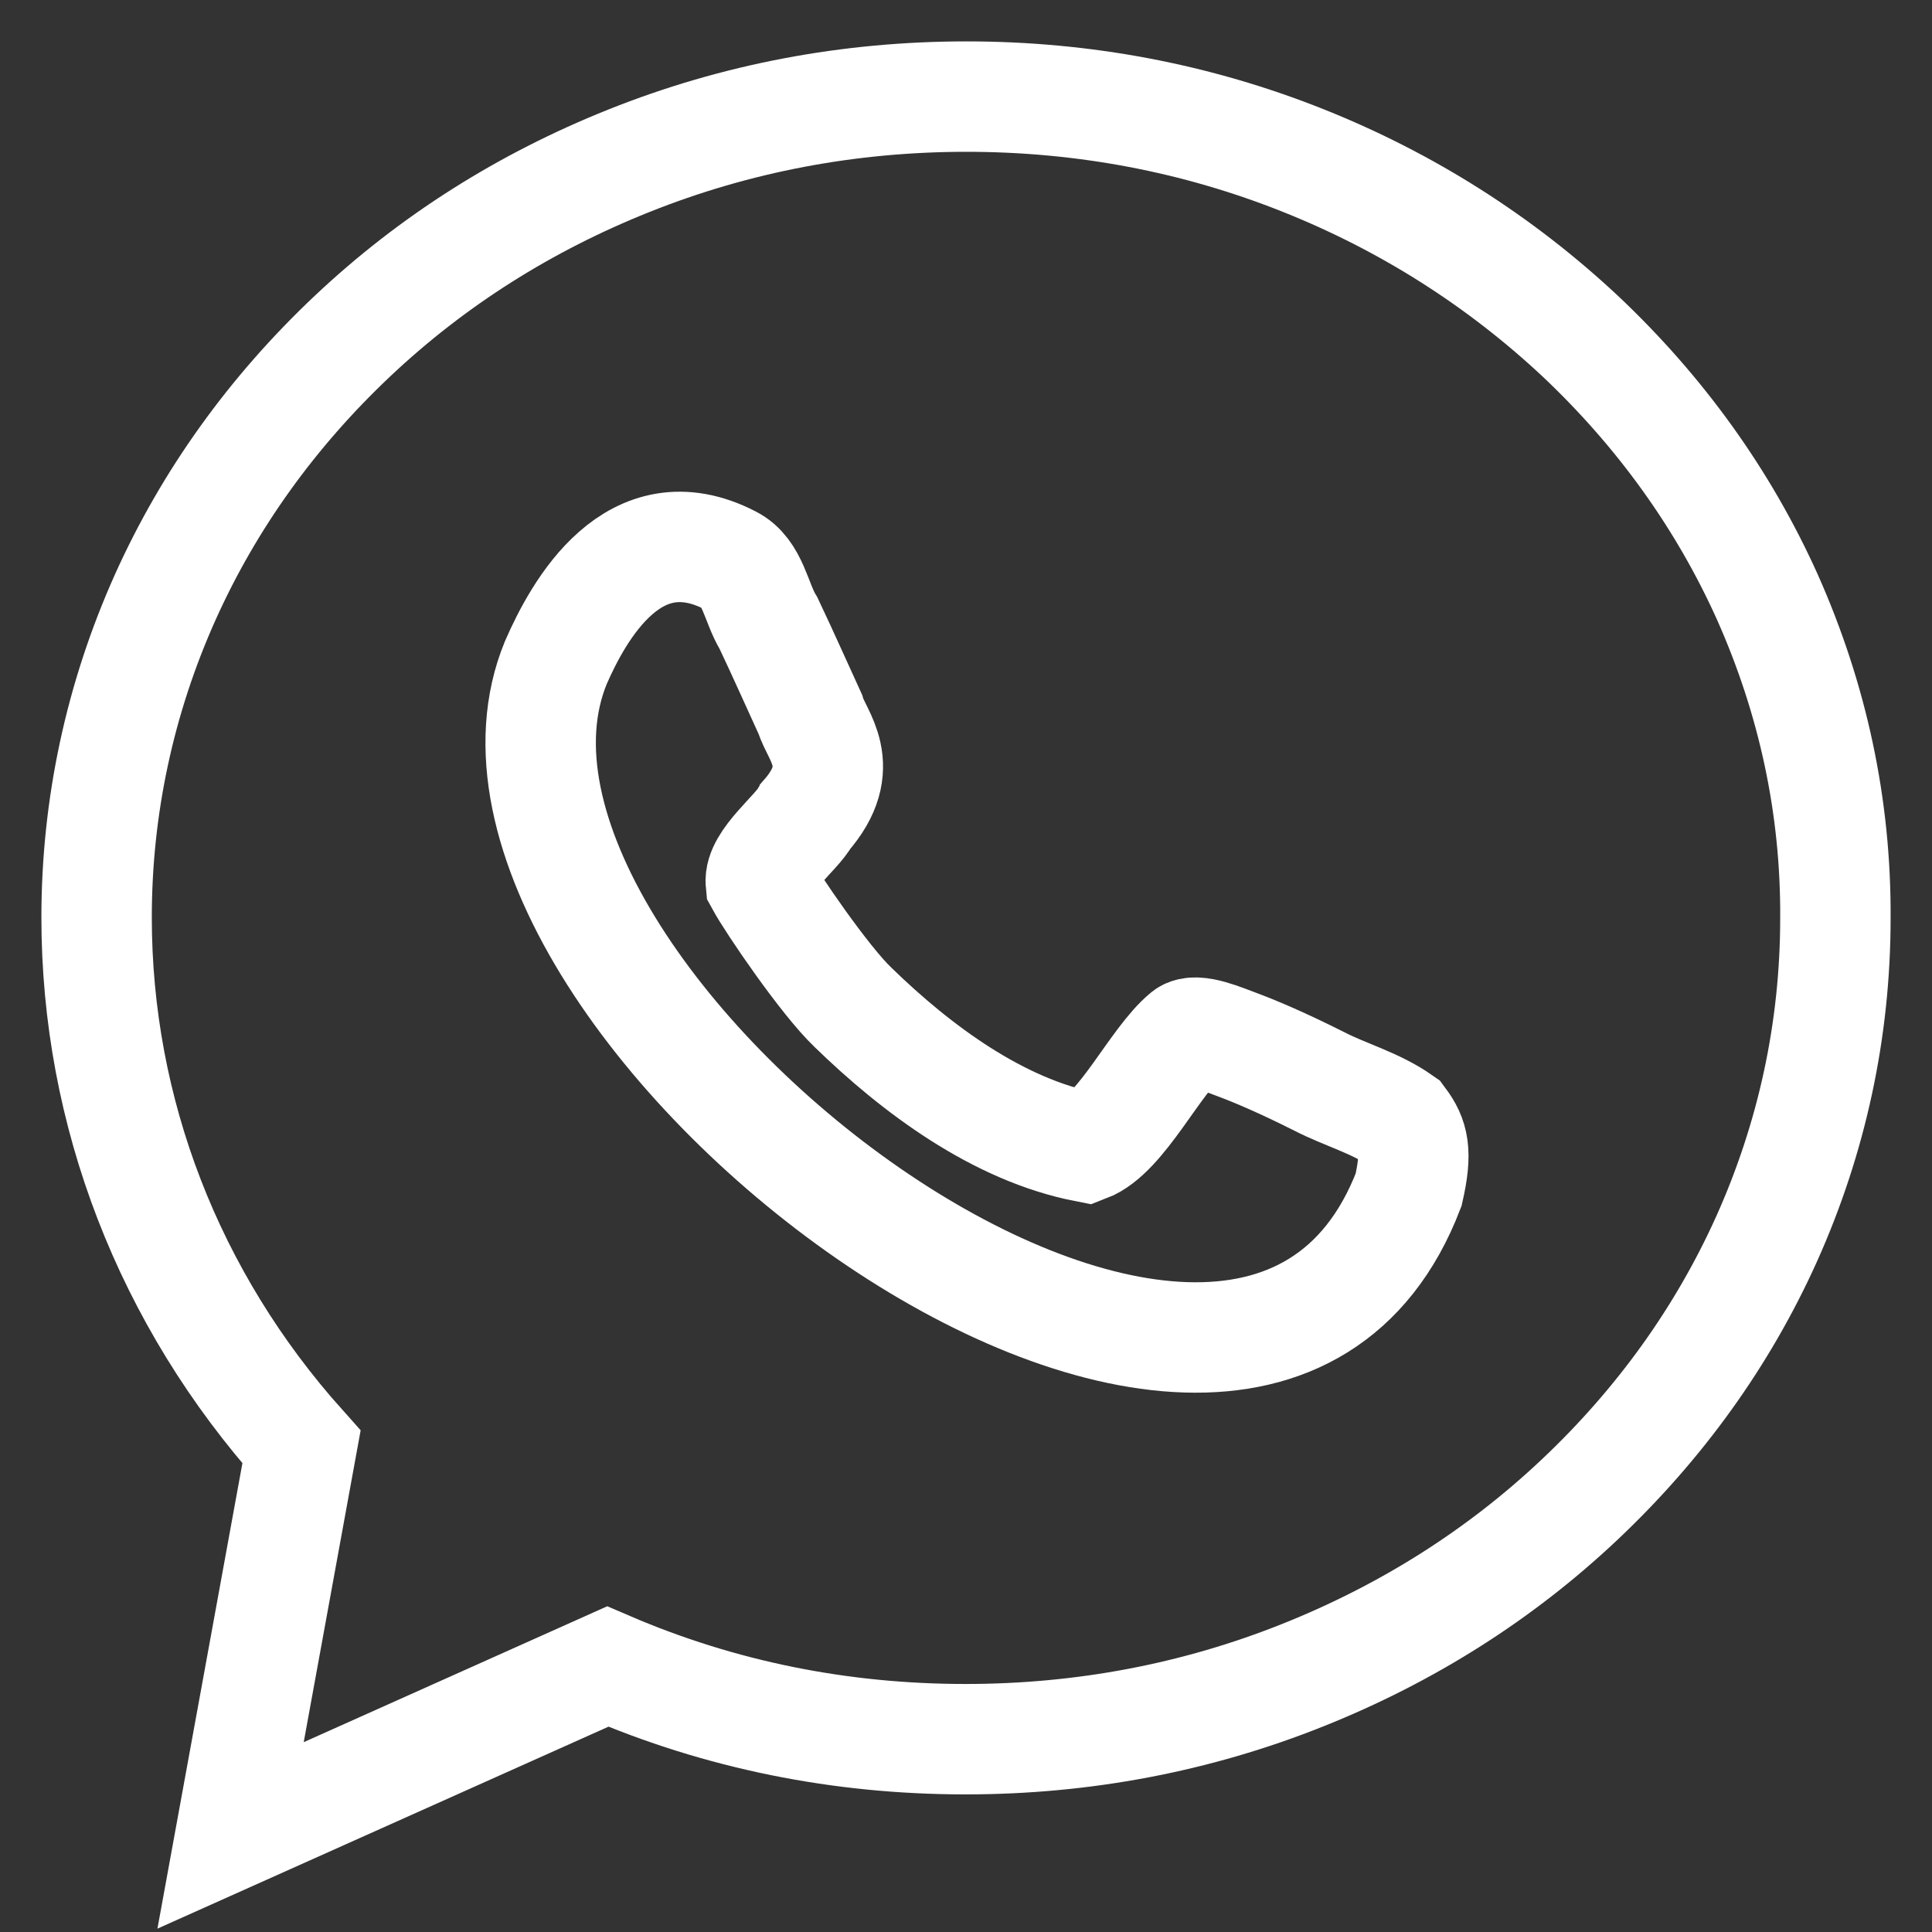
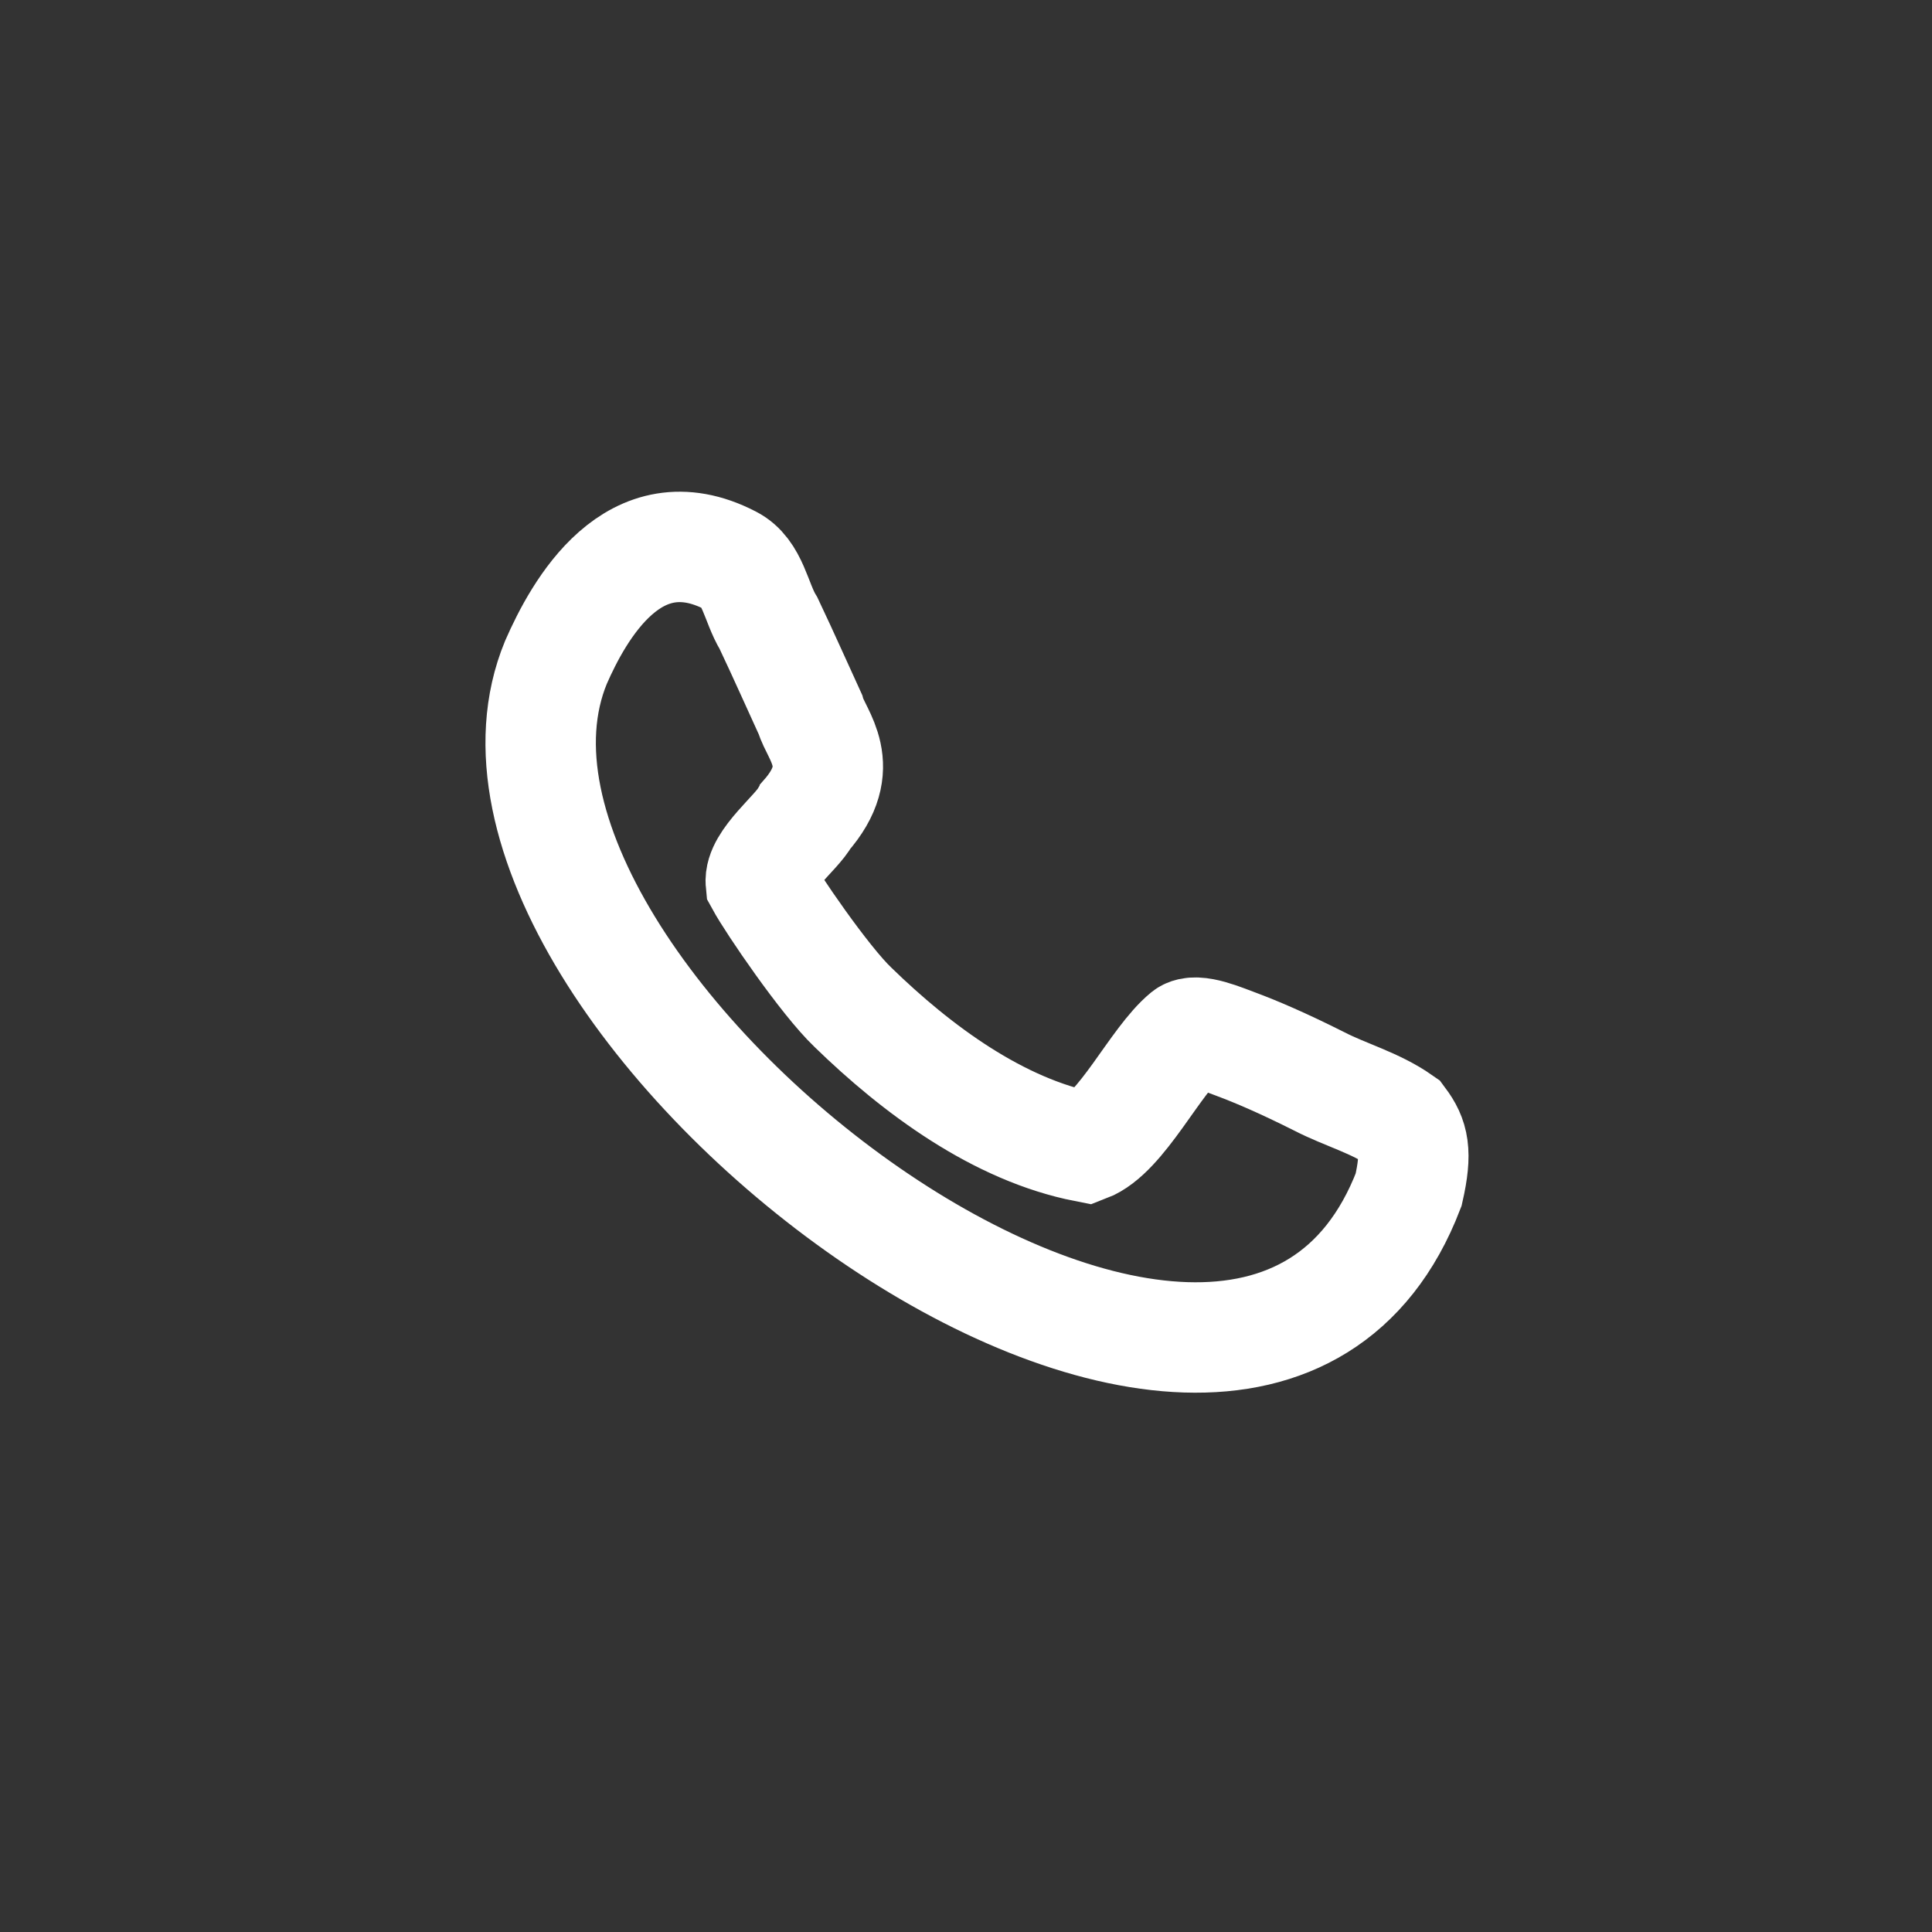
<svg xmlns="http://www.w3.org/2000/svg" fill="none" height="100%" overflow="visible" preserveAspectRatio="none" style="display: block;" viewBox="0 0 20 20" width="100%">
  <rect x="0" y="0" width="20" height="20" fill="#333333" stroke="none" />
  <g id="Vector">
-     <path d="M18.295 6.179C17.84 5.168 17.187 4.261 16.358 3.479C15.529 2.704 14.568 2.092 13.496 1.664C12.388 1.221 11.214 1 10.004 1C8.793 1 7.619 1.221 6.511 1.664C5.439 2.092 4.478 2.697 3.649 3.479C2.82 4.261 2.167 5.168 1.712 6.179C1.242 7.226 1 8.348 1 9.498C1 11.512 1.748 13.445 3.121 14.979L2.387 19L6.291 17.252C7.457 17.753 8.697 18.004 9.996 18.004C11.207 18.004 12.381 17.783 13.489 17.34C14.56 16.912 15.522 16.307 16.351 15.525C17.18 14.743 17.833 13.836 18.288 12.825C18.758 11.778 19 10.657 19 9.506C19.007 8.348 18.765 7.234 18.295 6.179Z" stroke="white" stroke-width="1.143" />
    <path d="M13.658 11.195C13.276 11.003 12.998 10.885 12.799 10.811C12.675 10.767 12.381 10.634 12.278 10.716C11.956 10.981 11.611 11.734 11.244 11.874C10.334 11.697 9.49 11.07 8.83 10.428C8.536 10.148 7.993 9.351 7.876 9.137C7.854 8.916 8.25 8.62 8.338 8.451C8.793 7.934 8.448 7.61 8.389 7.396C8.287 7.175 8.11 6.776 7.956 6.452C7.824 6.238 7.795 5.92 7.56 5.802C6.562 5.286 5.99 6.319 5.755 6.857C4.339 10.288 12.851 16.816 14.582 12.316C14.671 11.925 14.634 11.778 14.502 11.601C14.238 11.416 13.929 11.335 13.658 11.195Z" stroke="white" stroke-width="1.143" />
  </g>
</svg>